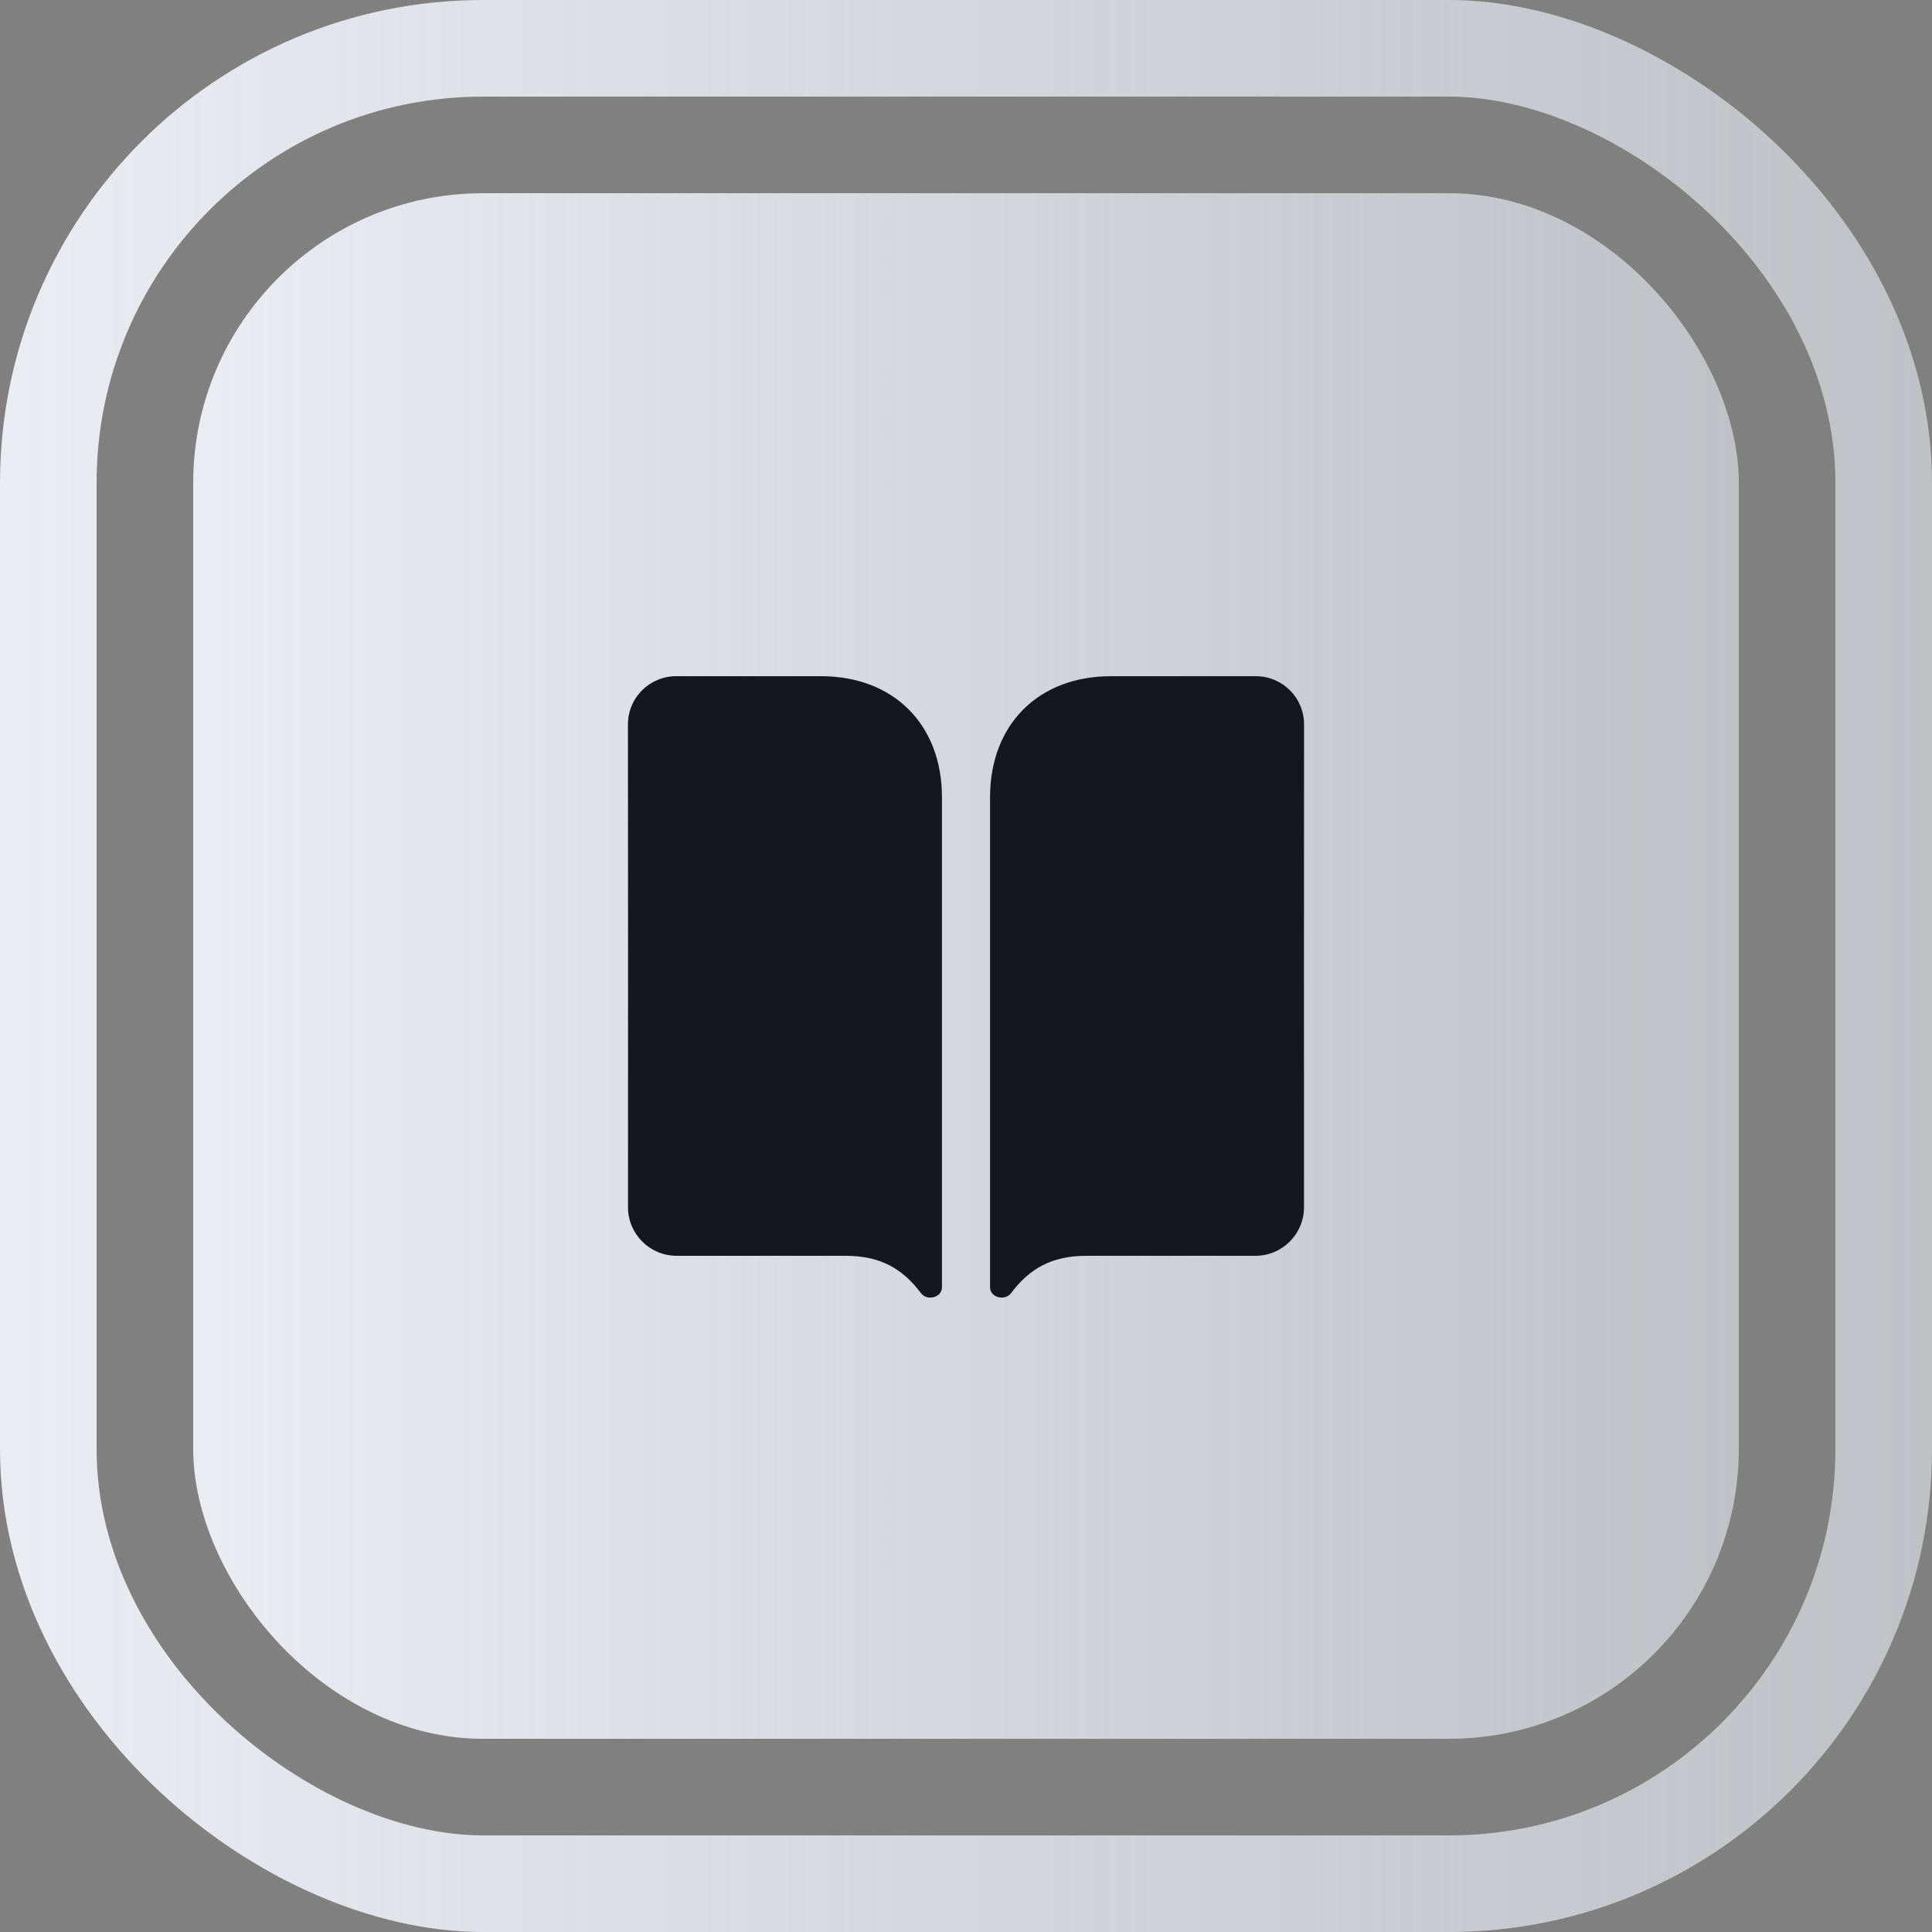
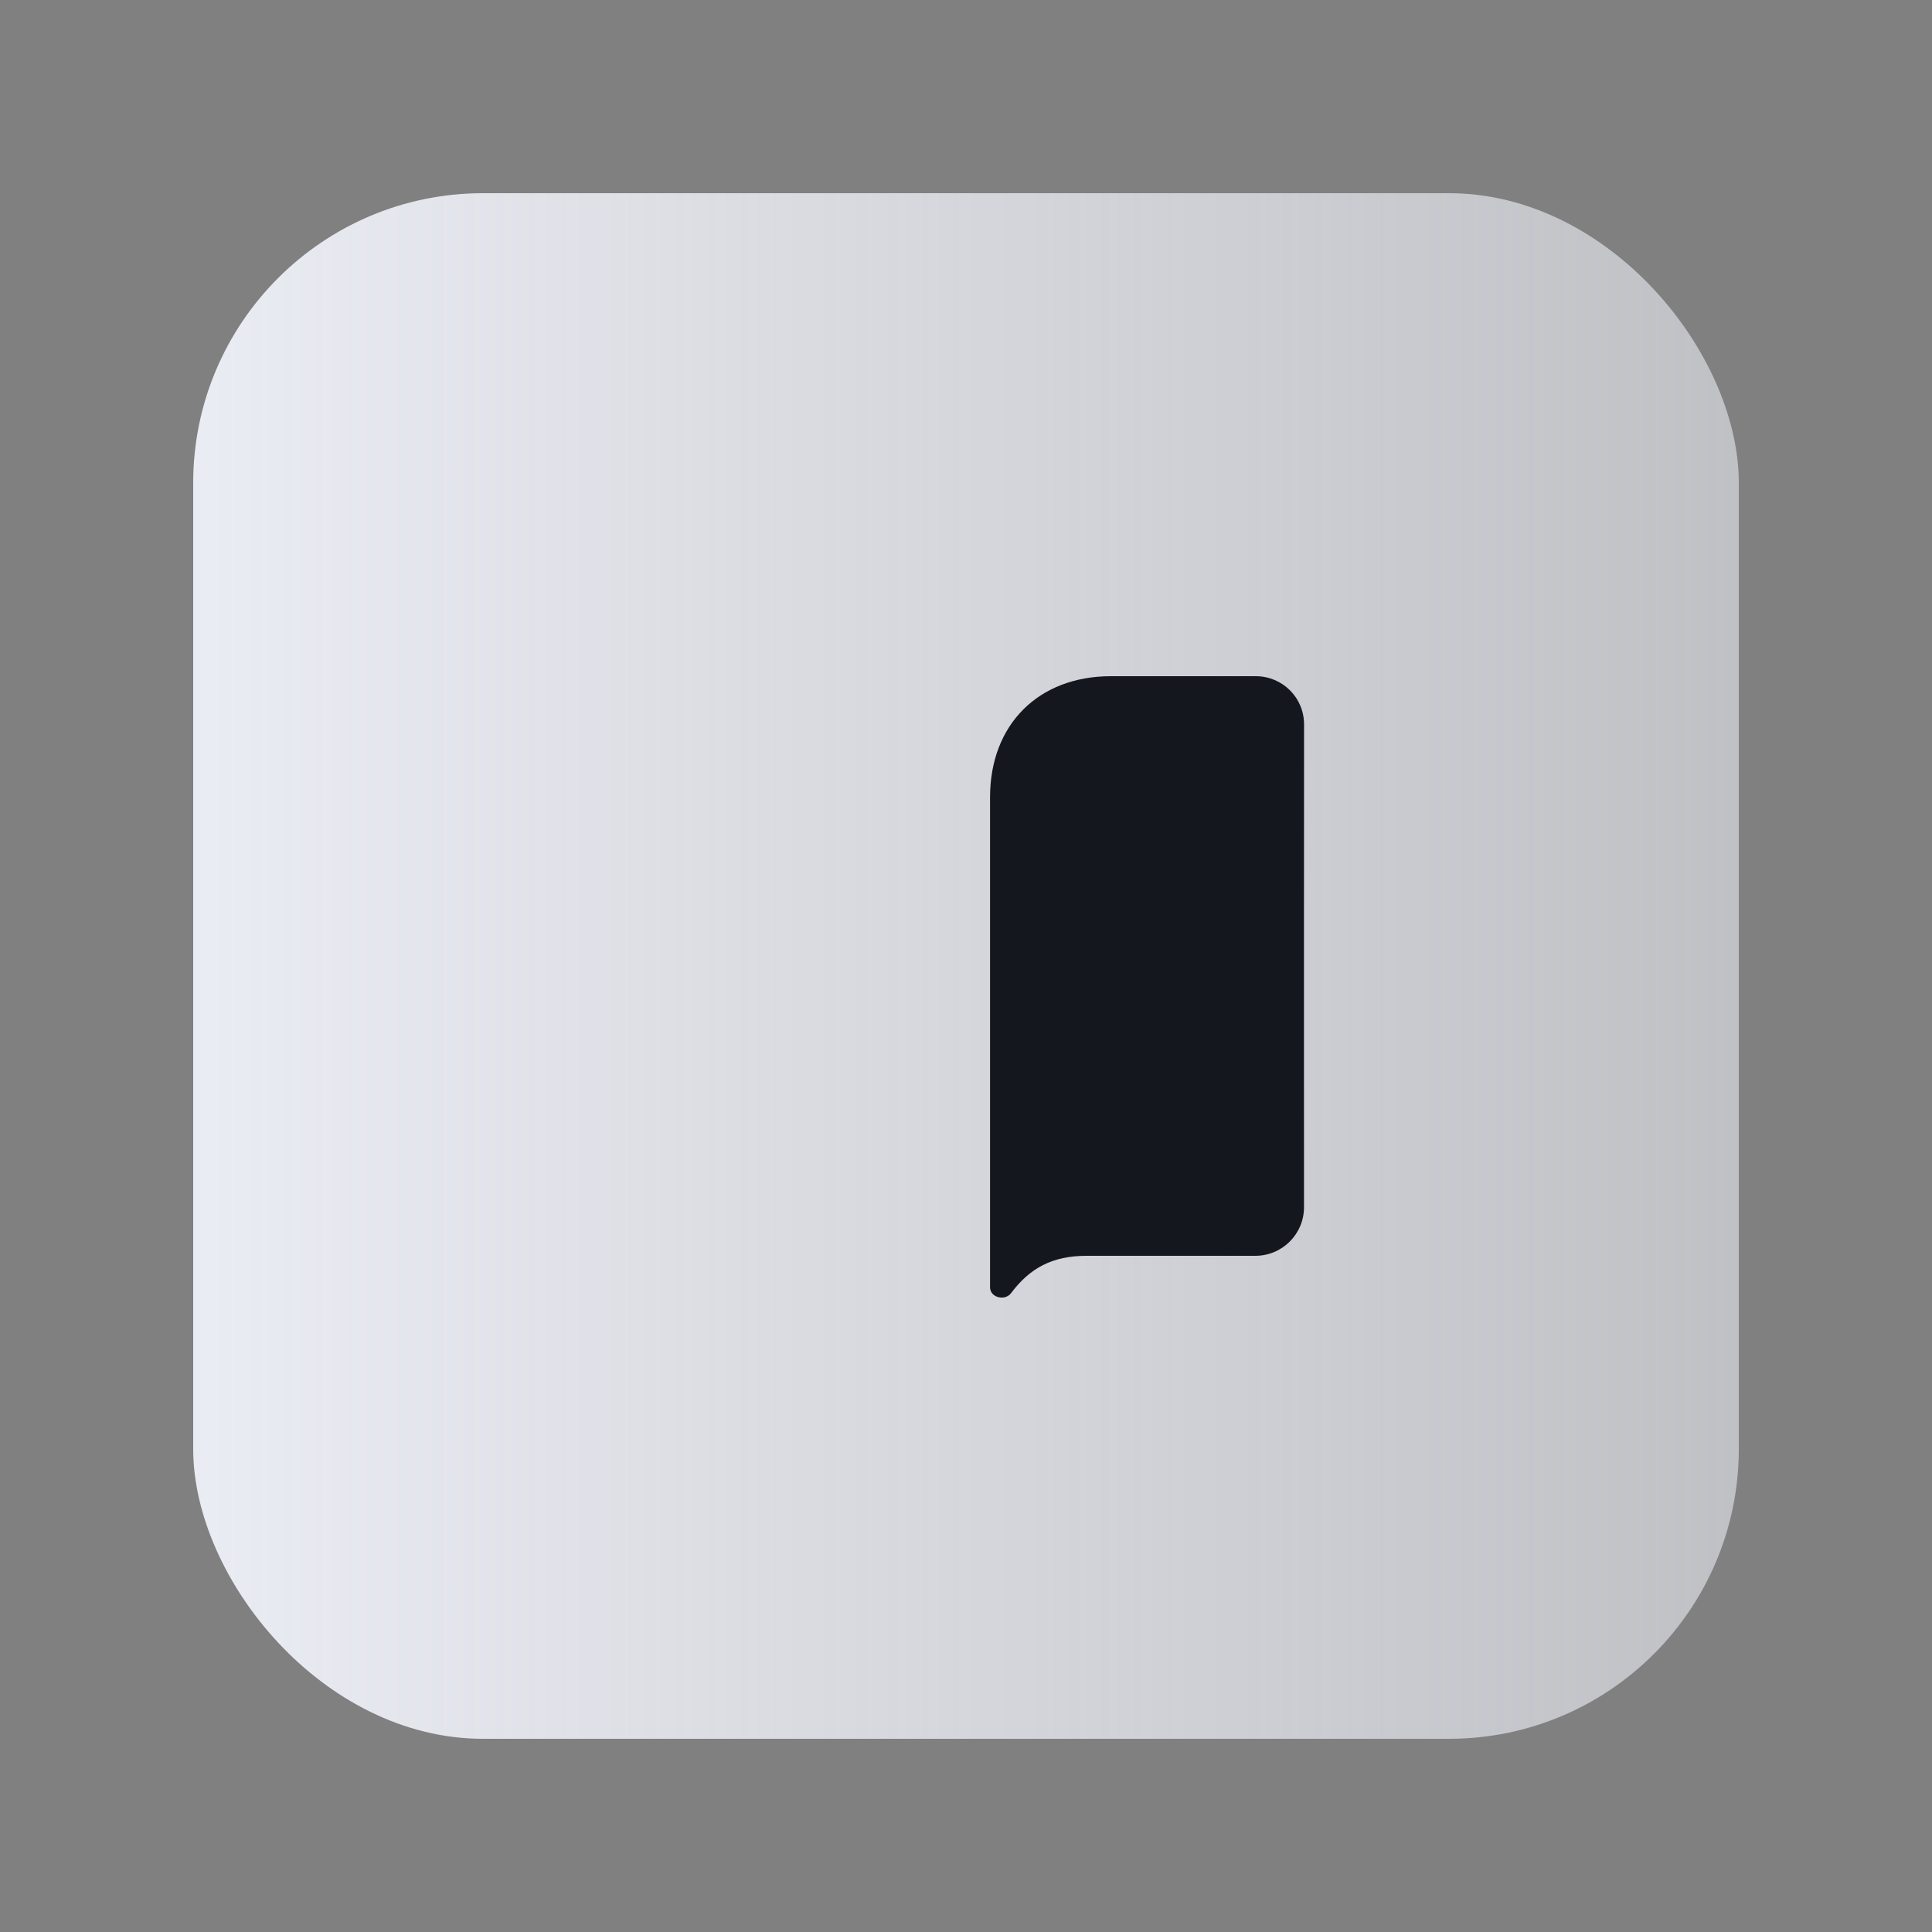
<svg xmlns="http://www.w3.org/2000/svg" width="40" height="40" viewBox="0 0 40 40" fill="none">
  <rect x="0" y="0" width="40" height="40" fill="#808080" stroke="none" />
  <rect x="4" y="4" width="32" height="32" rx="6" fill="url(#paint0_linear_2062_3378)" />
-   <rect x="1" y="1" width="38" height="38" rx="9" transform="matrix(1.19249e-08 1 1 -1.19249e-08 1.19249e-08 -1.19249e-08)" stroke="url(#paint1_linear_2062_3378)" stroke-width="2" />
  <path d="M23 14C21.5 14 20.5 15 20.498 16.5V26.653C20.498 26.864 20.805 26.942 20.932 26.774C21.32 26.258 21.78 26 22.498 26H25.991C26.547 26 26.998 25.55 26.998 24.994C26.995 22.695 26.998 17.248 26.999 14.998C27 14.446 26.553 14 26 14C25.113 14 23.832 14 23 14Z" fill="#15171F" />
-   <path d="M17 14C18.5 14 19.5 15 19.502 16.5V26.653C19.502 26.864 19.195 26.942 19.068 26.774C18.68 26.258 18.22 26 17.502 26H14.009C13.453 26 13.002 25.55 13.002 24.994C13.005 22.695 13.002 17.248 13.001 14.998C13 14.446 13.447 14 14 14C14.887 14 16.168 14 17 14Z" fill="#15171F" />
  <defs>
    <linearGradient id="paint0_linear_2062_3378" x1="4" y1="20" x2="36" y2="20" gradientUnits="userSpaceOnUse">
      <stop stop-color="#EAECF3" />
      <stop offset="1" stop-color="#EAECF3" stop-opacity="0.6" />
    </linearGradient>
    <linearGradient id="paint1_linear_2062_3378" x1="20" y1="5.96046e-07" x2="20" y2="40" gradientUnits="userSpaceOnUse">
      <stop stop-color="#EAECF3" />
      <stop offset="1" stop-color="#EAECF3" stop-opacity="0.6" />
    </linearGradient>
  </defs>
</svg>